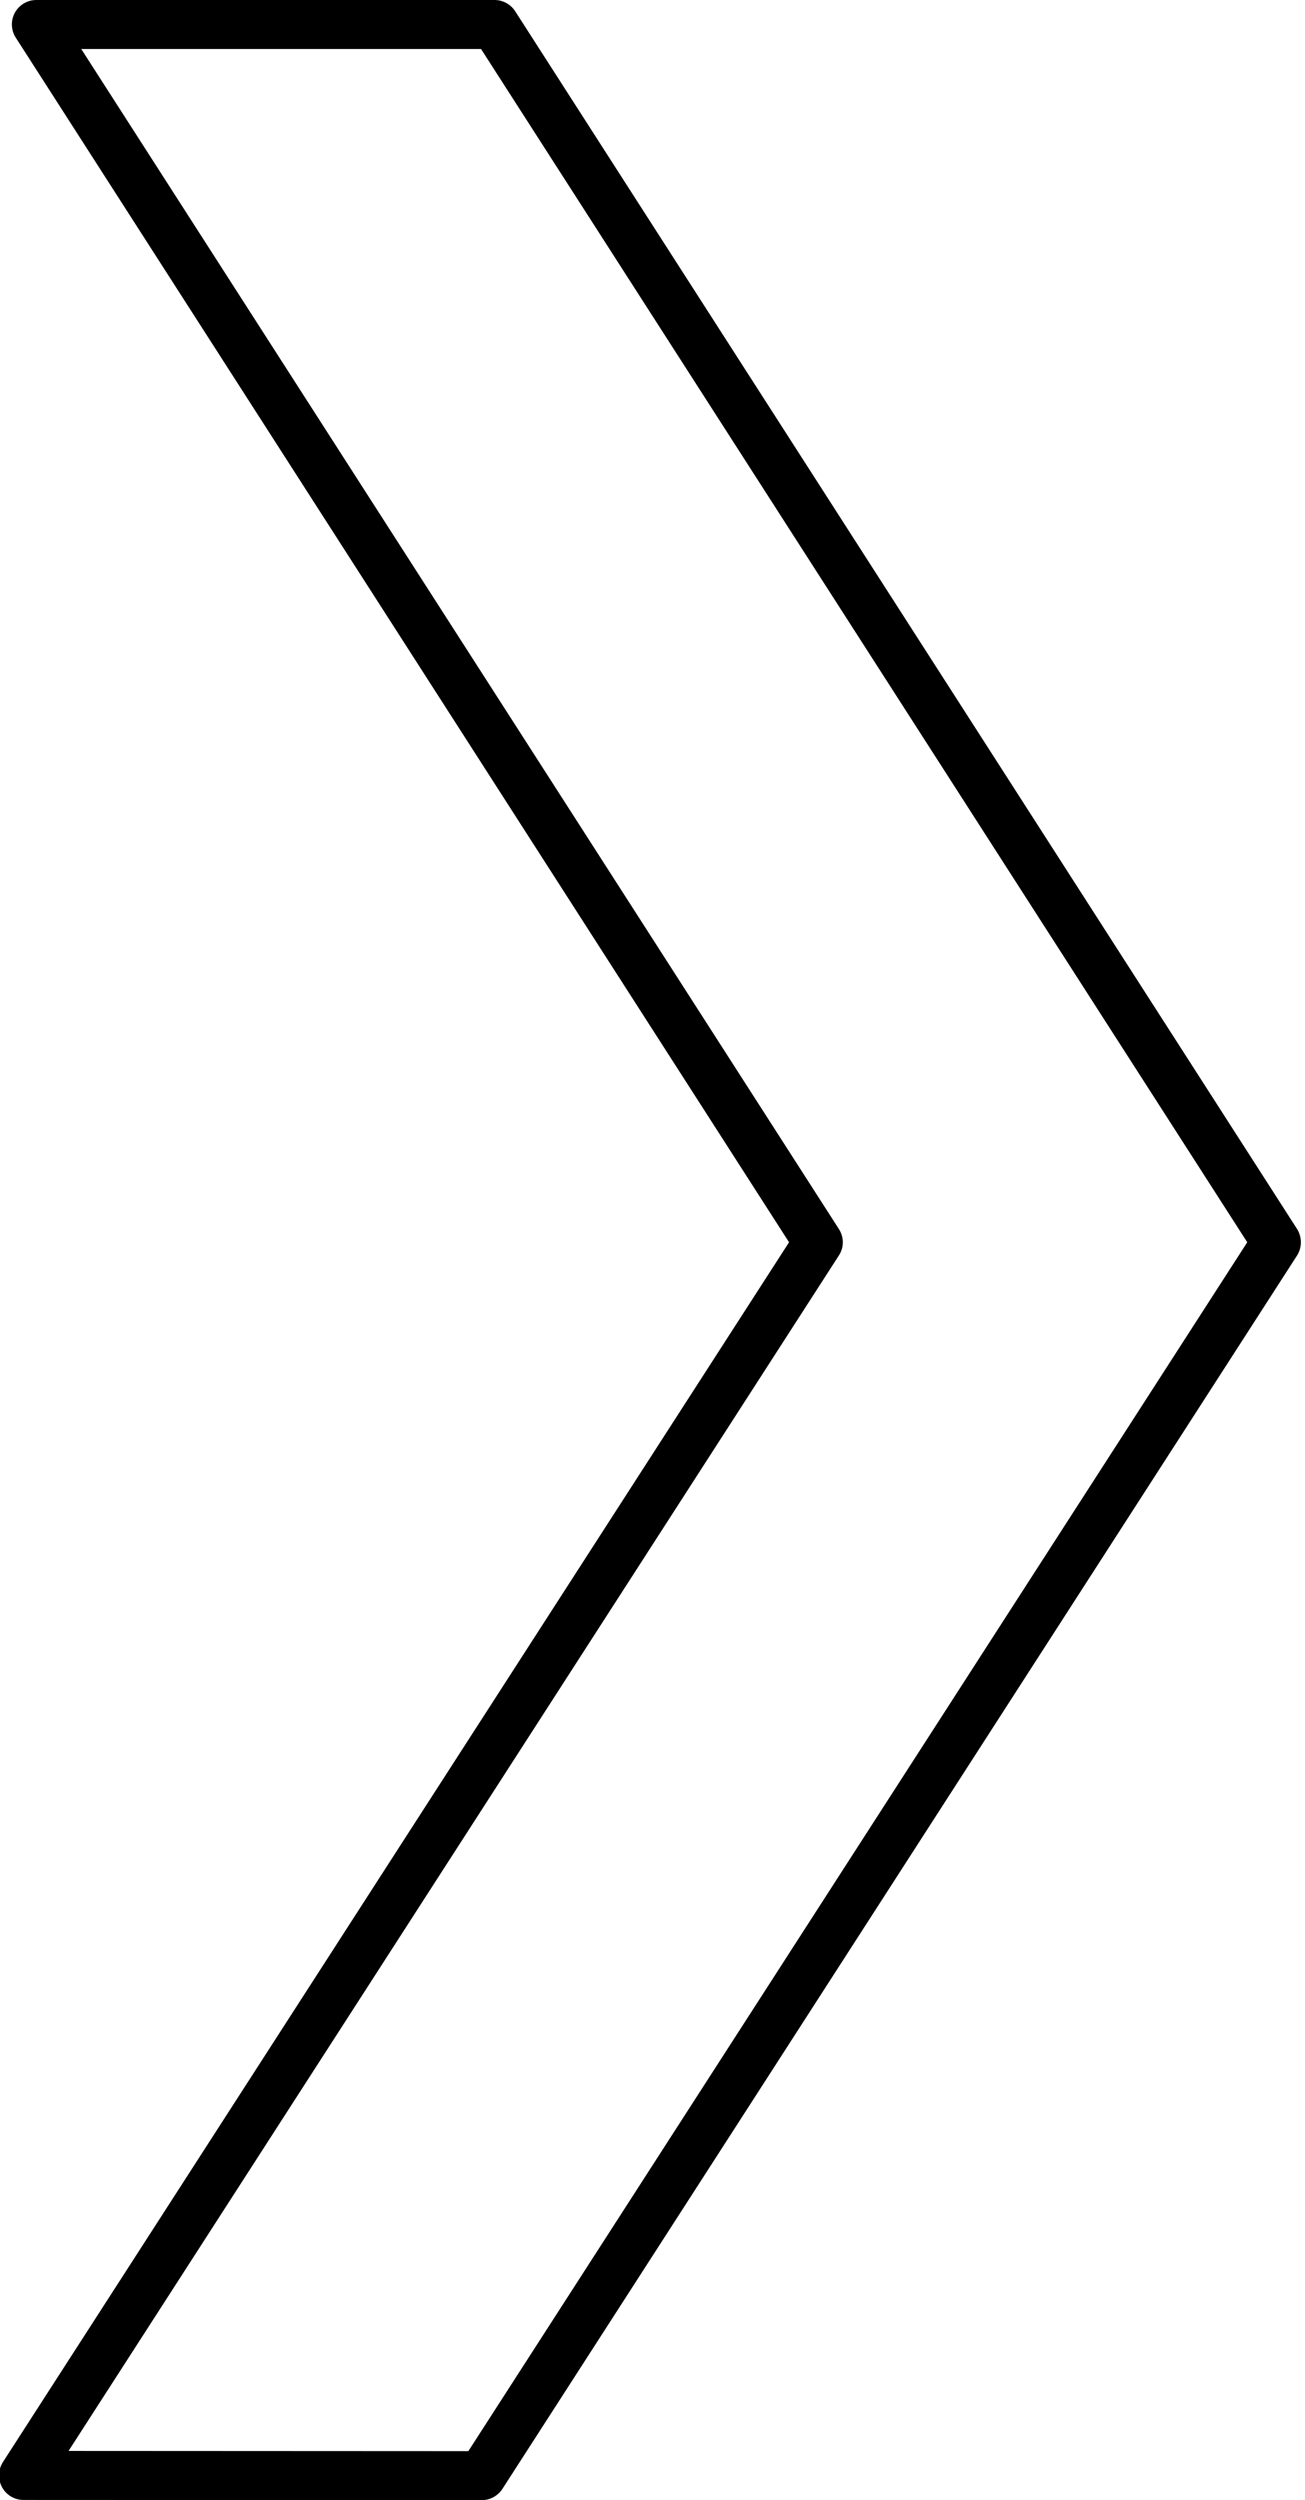
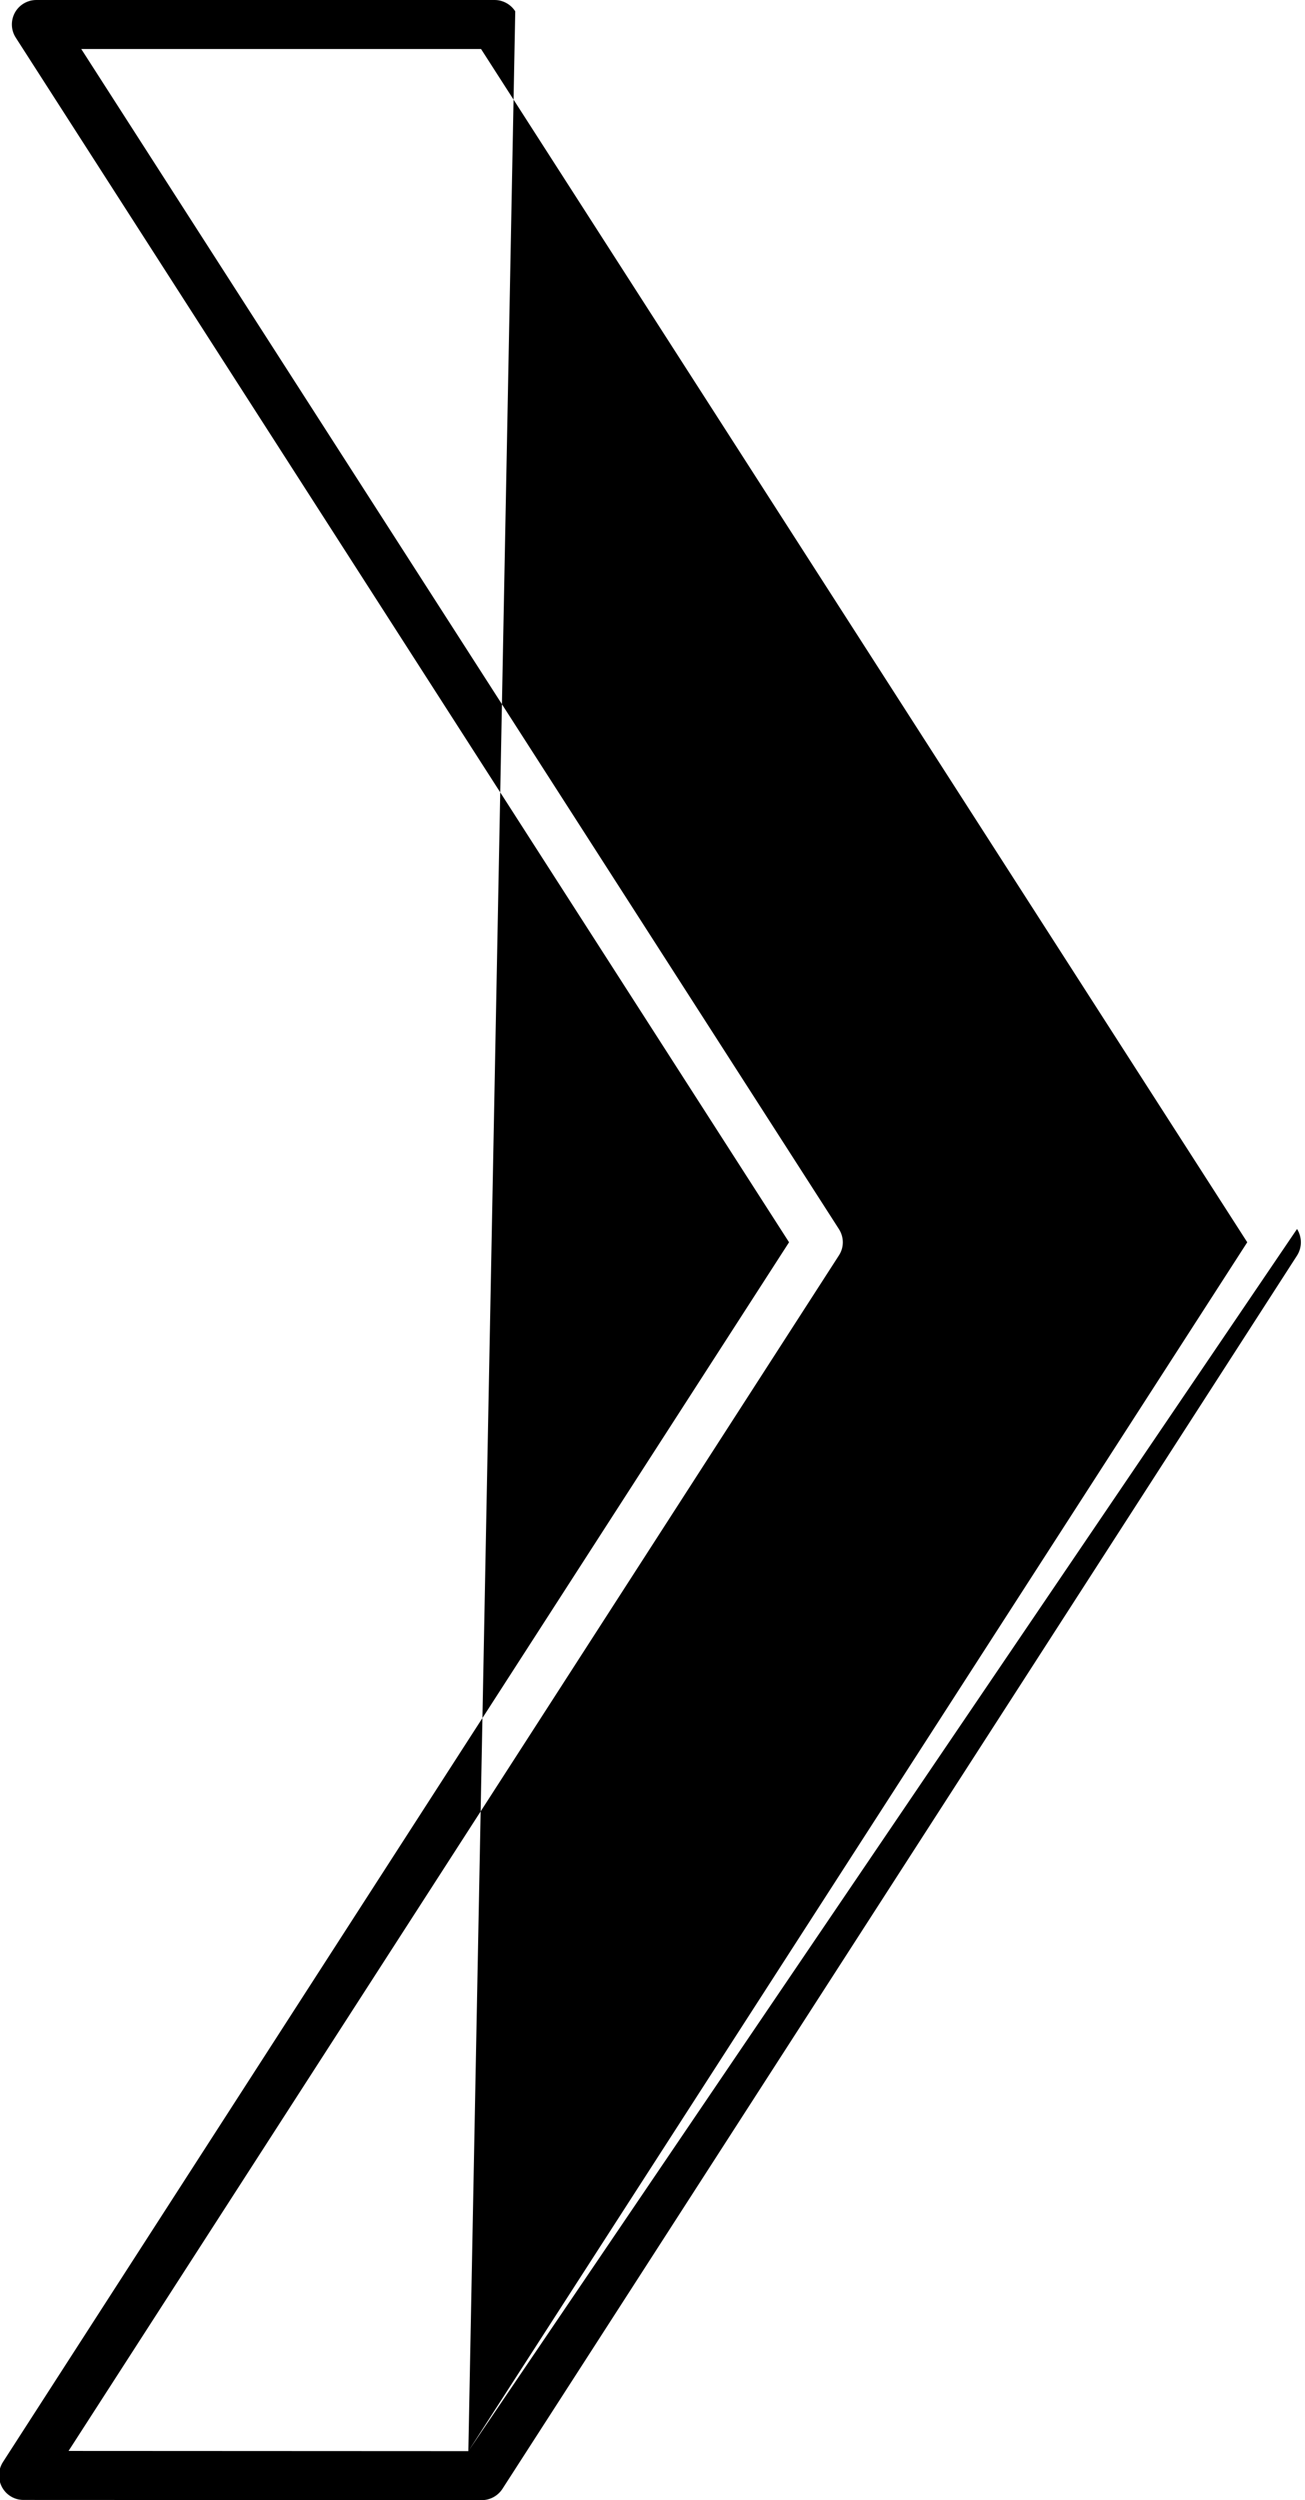
<svg xmlns="http://www.w3.org/2000/svg" height="50.0" preserveAspectRatio="xMidYMid meet" version="1.0" viewBox="37.0 25.0 26.1 50.0" width="26.1" zoomAndPan="magnify">
  <g id="change1_1">
-     <path d="M 46.367 74.02 L 38.371 74.016 L 53.777 50.109 C 53.883 49.949 53.883 49.742 53.777 49.578 L 38.625 25.98 L 46.621 25.98 L 61.945 49.844 Z M 62.941 49.578 L 47.305 25.227 C 47.215 25.086 47.059 25 46.891 25 L 37.727 25 C 37.547 25 37.383 25.098 37.297 25.254 C 37.211 25.414 37.219 25.605 37.316 25.754 L 52.781 49.844 L 37.059 74.238 C 36.961 74.391 36.957 74.582 37.039 74.738 C 37.125 74.898 37.289 74.996 37.469 74.996 L 46.637 75 C 46.801 75 46.957 74.914 47.047 74.777 L 62.941 50.109 C 63.043 49.949 63.043 49.742 62.941 49.578" fill="inherit" />
+     <path d="M 46.367 74.02 L 38.371 74.016 L 53.777 50.109 C 53.883 49.949 53.883 49.742 53.777 49.578 L 38.625 25.98 L 46.621 25.98 L 61.945 49.844 Z L 47.305 25.227 C 47.215 25.086 47.059 25 46.891 25 L 37.727 25 C 37.547 25 37.383 25.098 37.297 25.254 C 37.211 25.414 37.219 25.605 37.316 25.754 L 52.781 49.844 L 37.059 74.238 C 36.961 74.391 36.957 74.582 37.039 74.738 C 37.125 74.898 37.289 74.996 37.469 74.996 L 46.637 75 C 46.801 75 46.957 74.914 47.047 74.777 L 62.941 50.109 C 63.043 49.949 63.043 49.742 62.941 49.578" fill="inherit" />
  </g>
</svg>